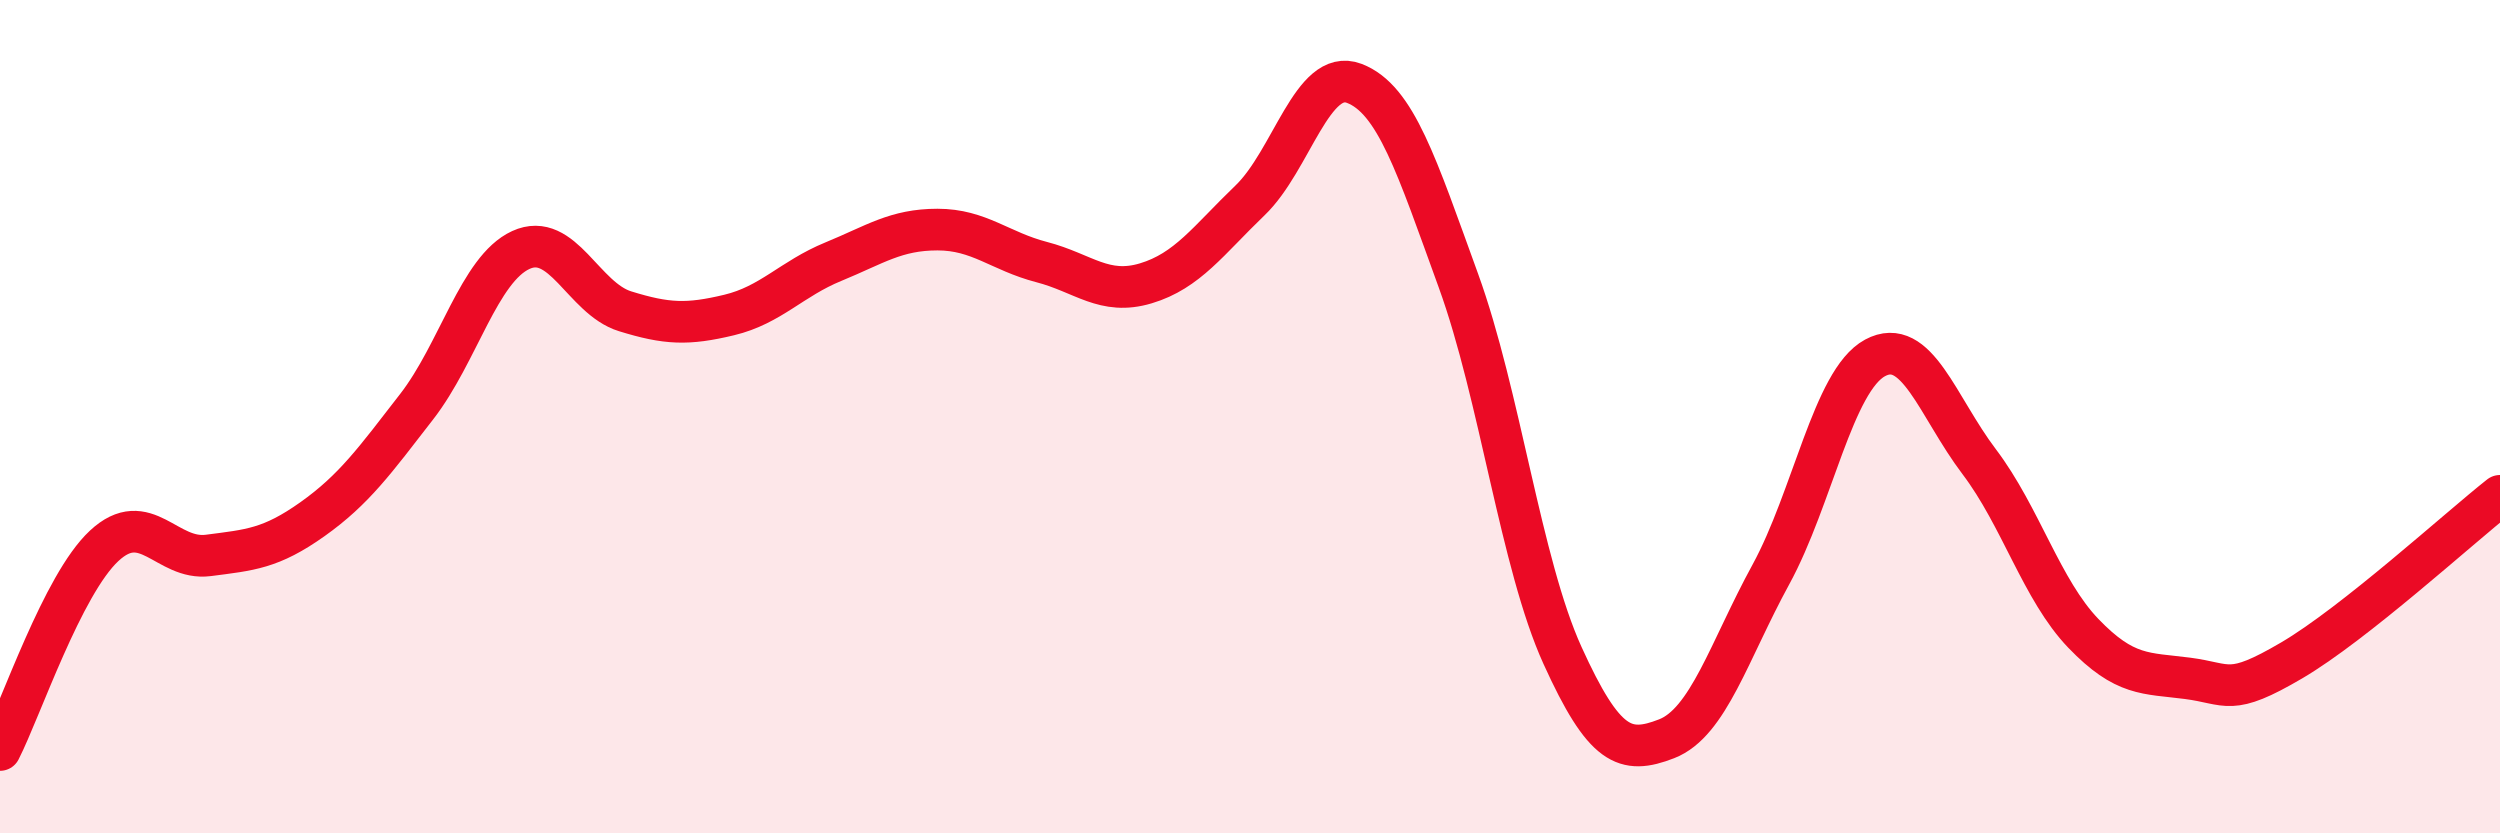
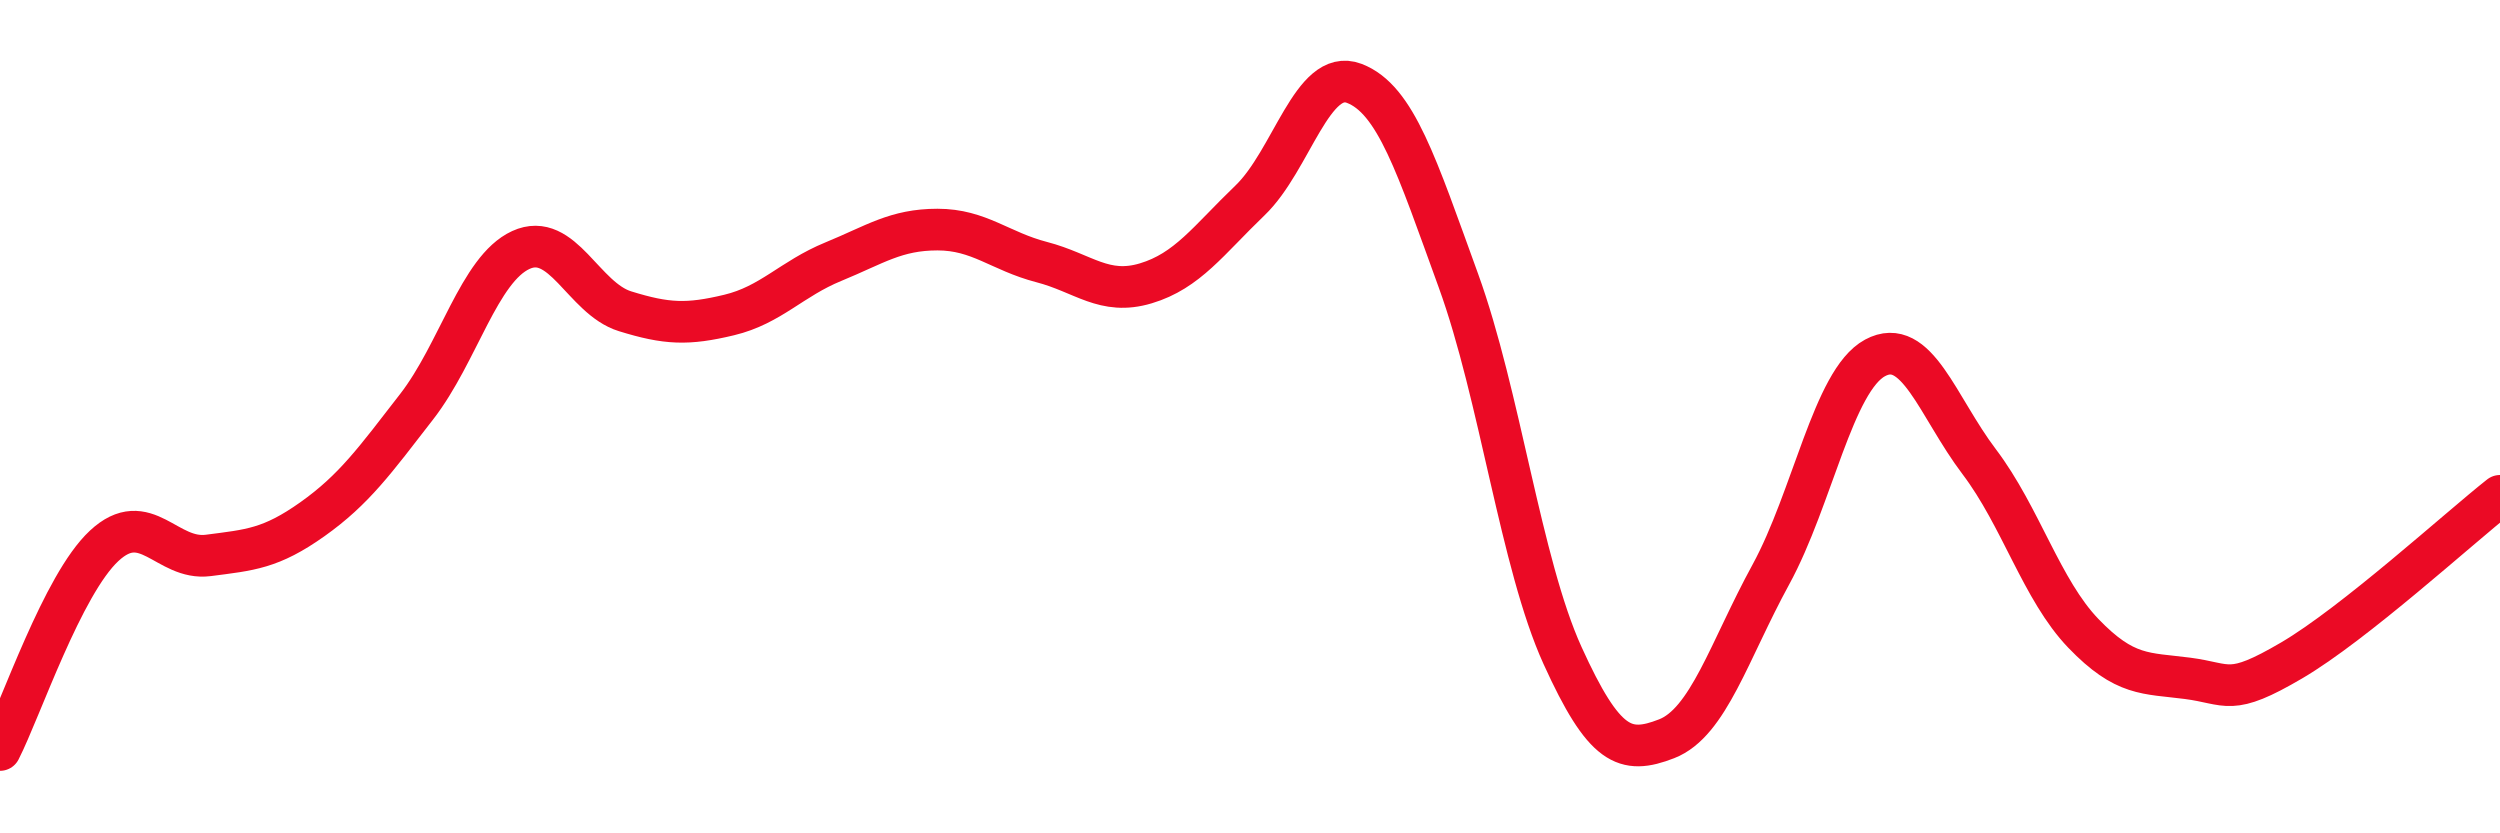
<svg xmlns="http://www.w3.org/2000/svg" width="60" height="20" viewBox="0 0 60 20">
-   <path d="M 0,18 C 0.5,17.02 1.5,14.03 2.5,13.1 C 3.5,12.17 4,13.46 5,13.33 C 6,13.2 6.5,13.17 7.5,12.46 C 8.5,11.75 9,11.05 10,9.76 C 11,8.47 11.5,6.46 12.5,6 C 13.5,5.54 14,7.16 15,7.47 C 16,7.78 16.5,7.8 17.5,7.56 C 18.5,7.32 19,6.69 20,6.28 C 21,5.87 21.5,5.51 22.5,5.51 C 23.5,5.51 24,6.03 25,6.29 C 26,6.55 26.5,7.1 27.5,6.8 C 28.5,6.5 29,5.77 30,4.81 C 31,3.85 31.5,1.62 32.5,2 C 33.5,2.38 34,3.98 35,6.73 C 36,9.48 36.5,13.53 37.5,15.73 C 38.5,17.93 39,18.12 40,17.73 C 41,17.34 41.5,15.62 42.5,13.79 C 43.5,11.96 44,9.13 45,8.59 C 46,8.05 46.5,9.76 47.5,11.08 C 48.5,12.4 49,14.16 50,15.2 C 51,16.24 51.5,16.15 52.5,16.28 C 53.5,16.41 53.5,16.73 55,15.85 C 56.5,14.97 59,12.69 60,11.9L60 20L0 20Z" fill="#EB0A25" opacity="0.1" stroke-linecap="round" stroke-linejoin="round" />
  <path d="M 0,18 C 0.5,17.02 1.5,14.03 2.5,13.1 C 3.5,12.17 4,13.46 5,13.33 C 6,13.2 6.5,13.17 7.5,12.46 C 8.5,11.75 9,11.05 10,9.76 C 11,8.47 11.5,6.46 12.5,6 C 13.5,5.54 14,7.16 15,7.47 C 16,7.78 16.5,7.8 17.5,7.56 C 18.5,7.32 19,6.69 20,6.28 C 21,5.87 21.5,5.51 22.5,5.51 C 23.5,5.51 24,6.03 25,6.29 C 26,6.55 26.5,7.1 27.5,6.8 C 28.5,6.5 29,5.77 30,4.81 C 31,3.85 31.5,1.62 32.5,2 C 33.5,2.38 34,3.98 35,6.73 C 36,9.48 36.5,13.53 37.5,15.73 C 38.5,17.93 39,18.12 40,17.73 C 41,17.34 41.5,15.62 42.5,13.79 C 43.5,11.96 44,9.13 45,8.59 C 46,8.05 46.5,9.76 47.5,11.08 C 48.5,12.4 49,14.16 50,15.2 C 51,16.24 51.5,16.15 52.5,16.28 C 53.5,16.41 53.5,16.73 55,15.85 C 56.5,14.97 59,12.69 60,11.9" stroke="#EB0A25" stroke-width="1" fill="none" stroke-linecap="round" stroke-linejoin="round" />
</svg>